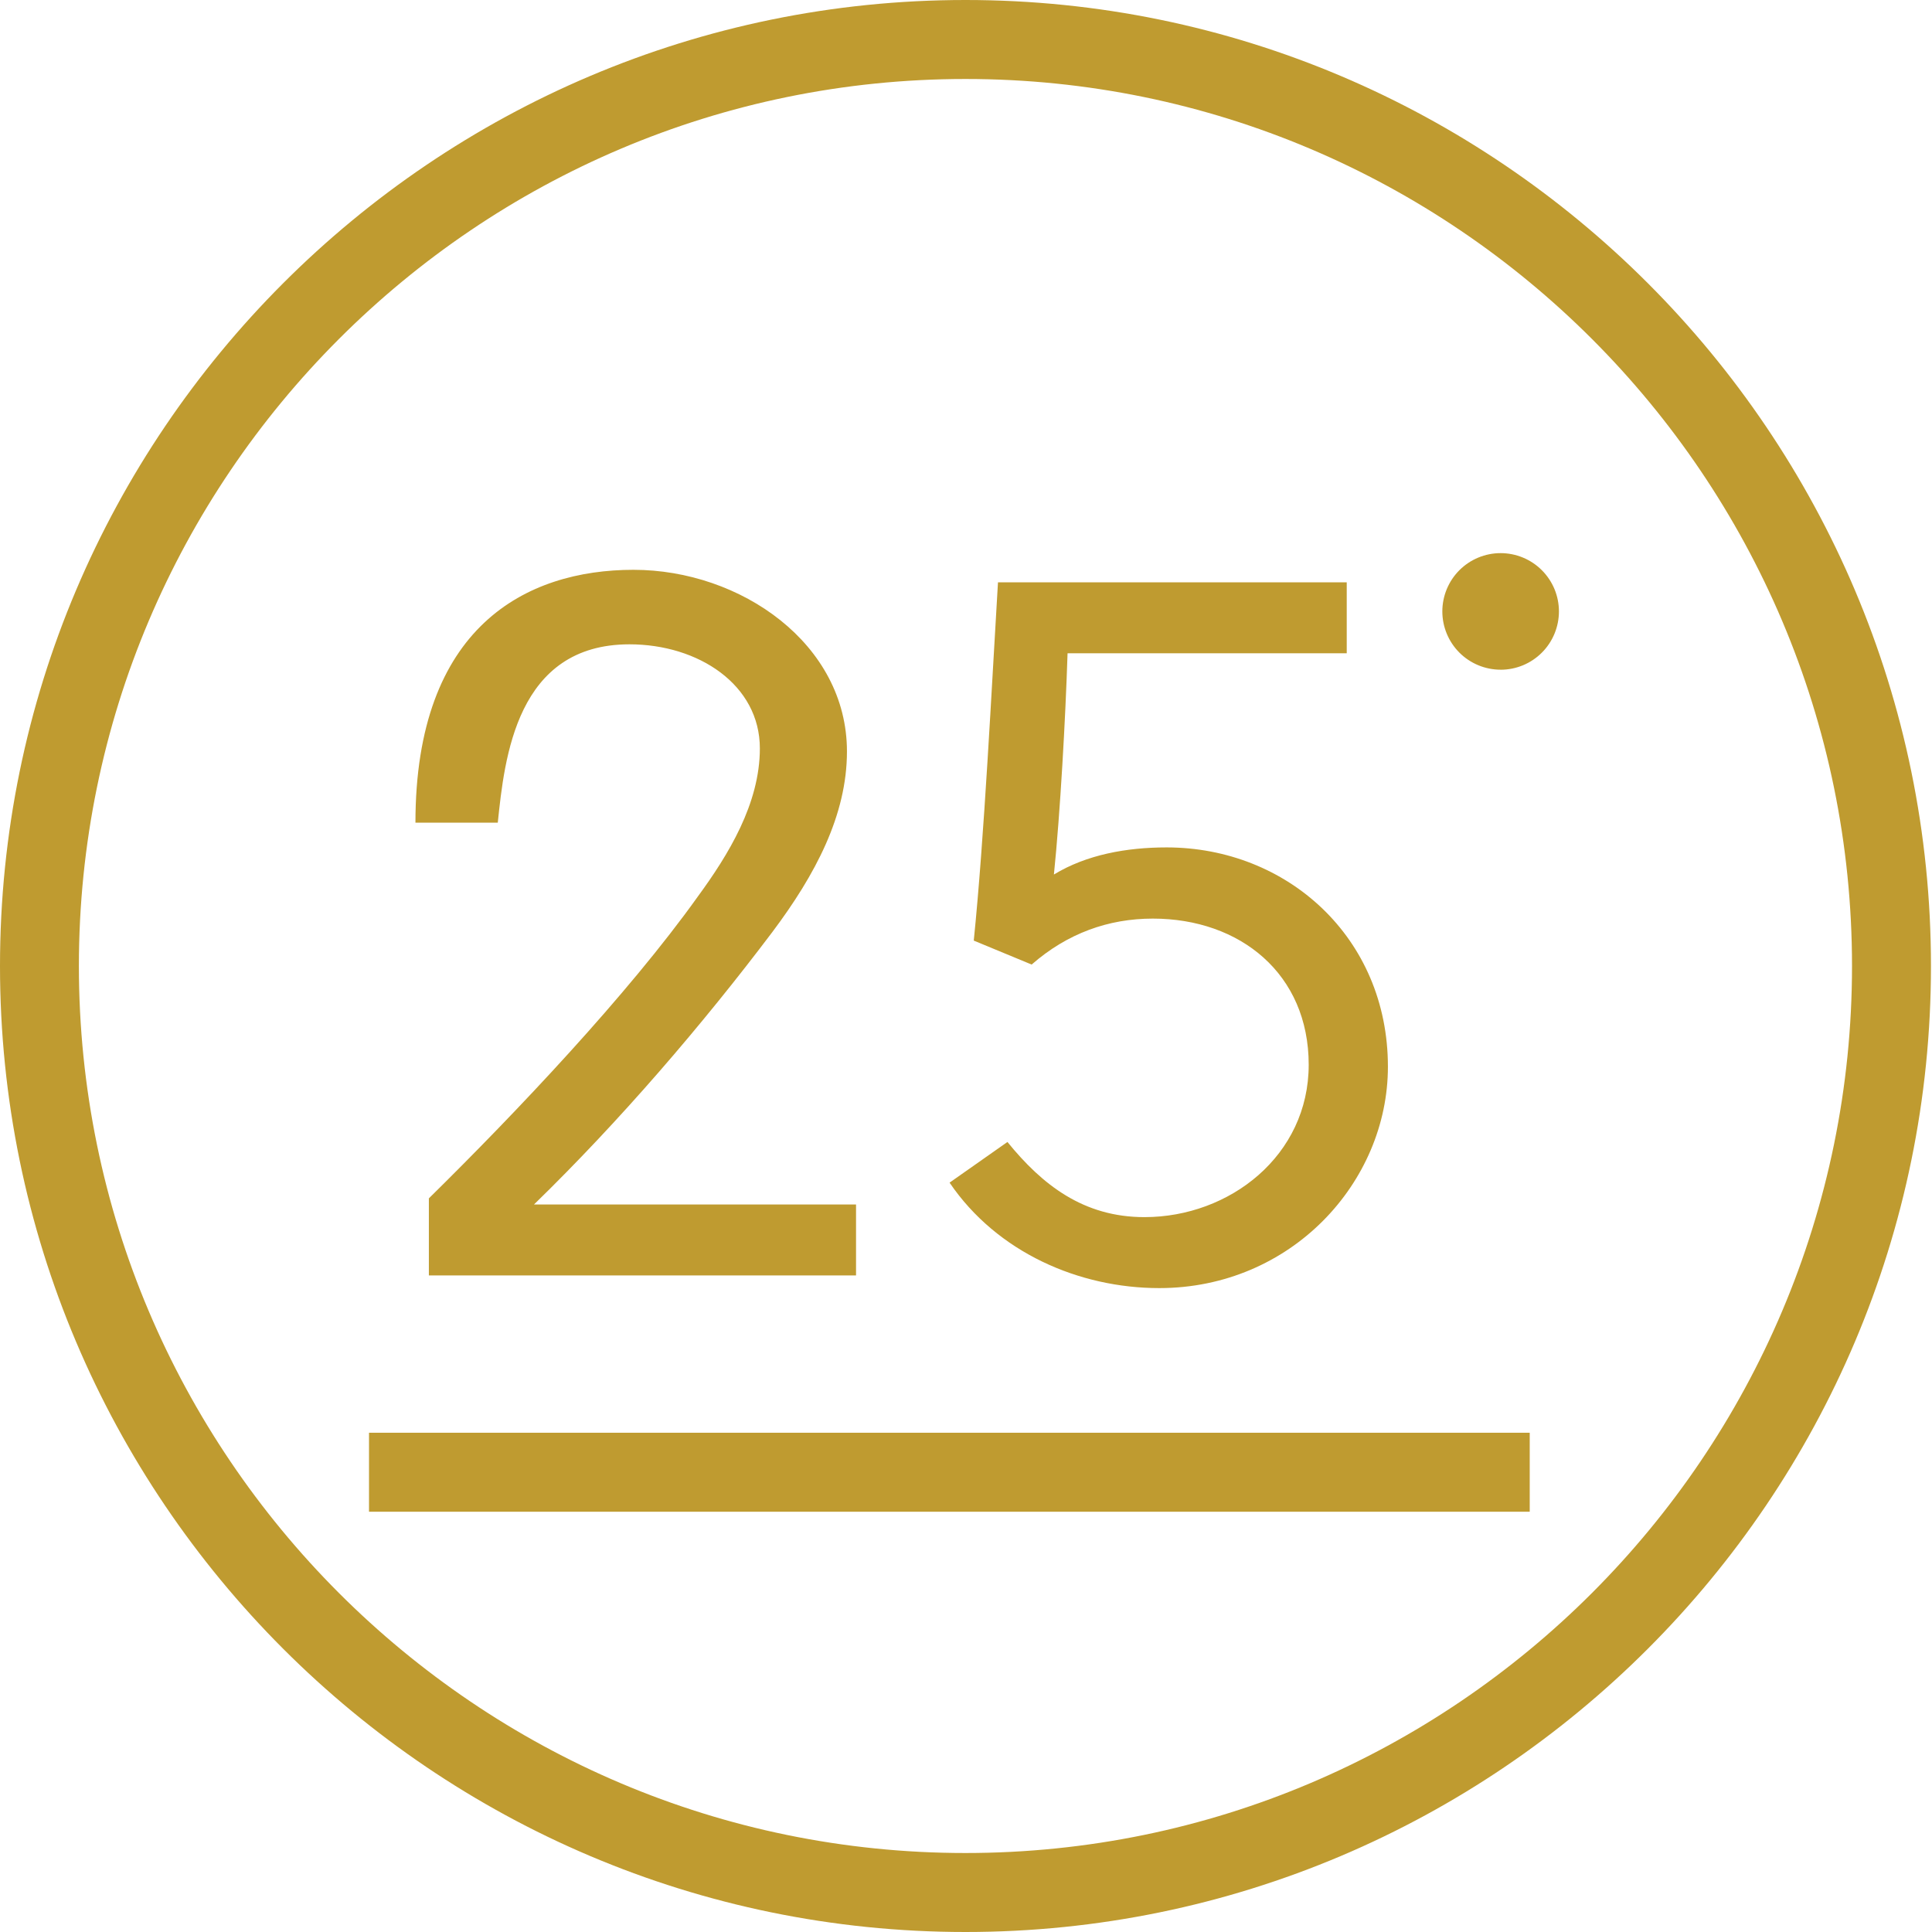
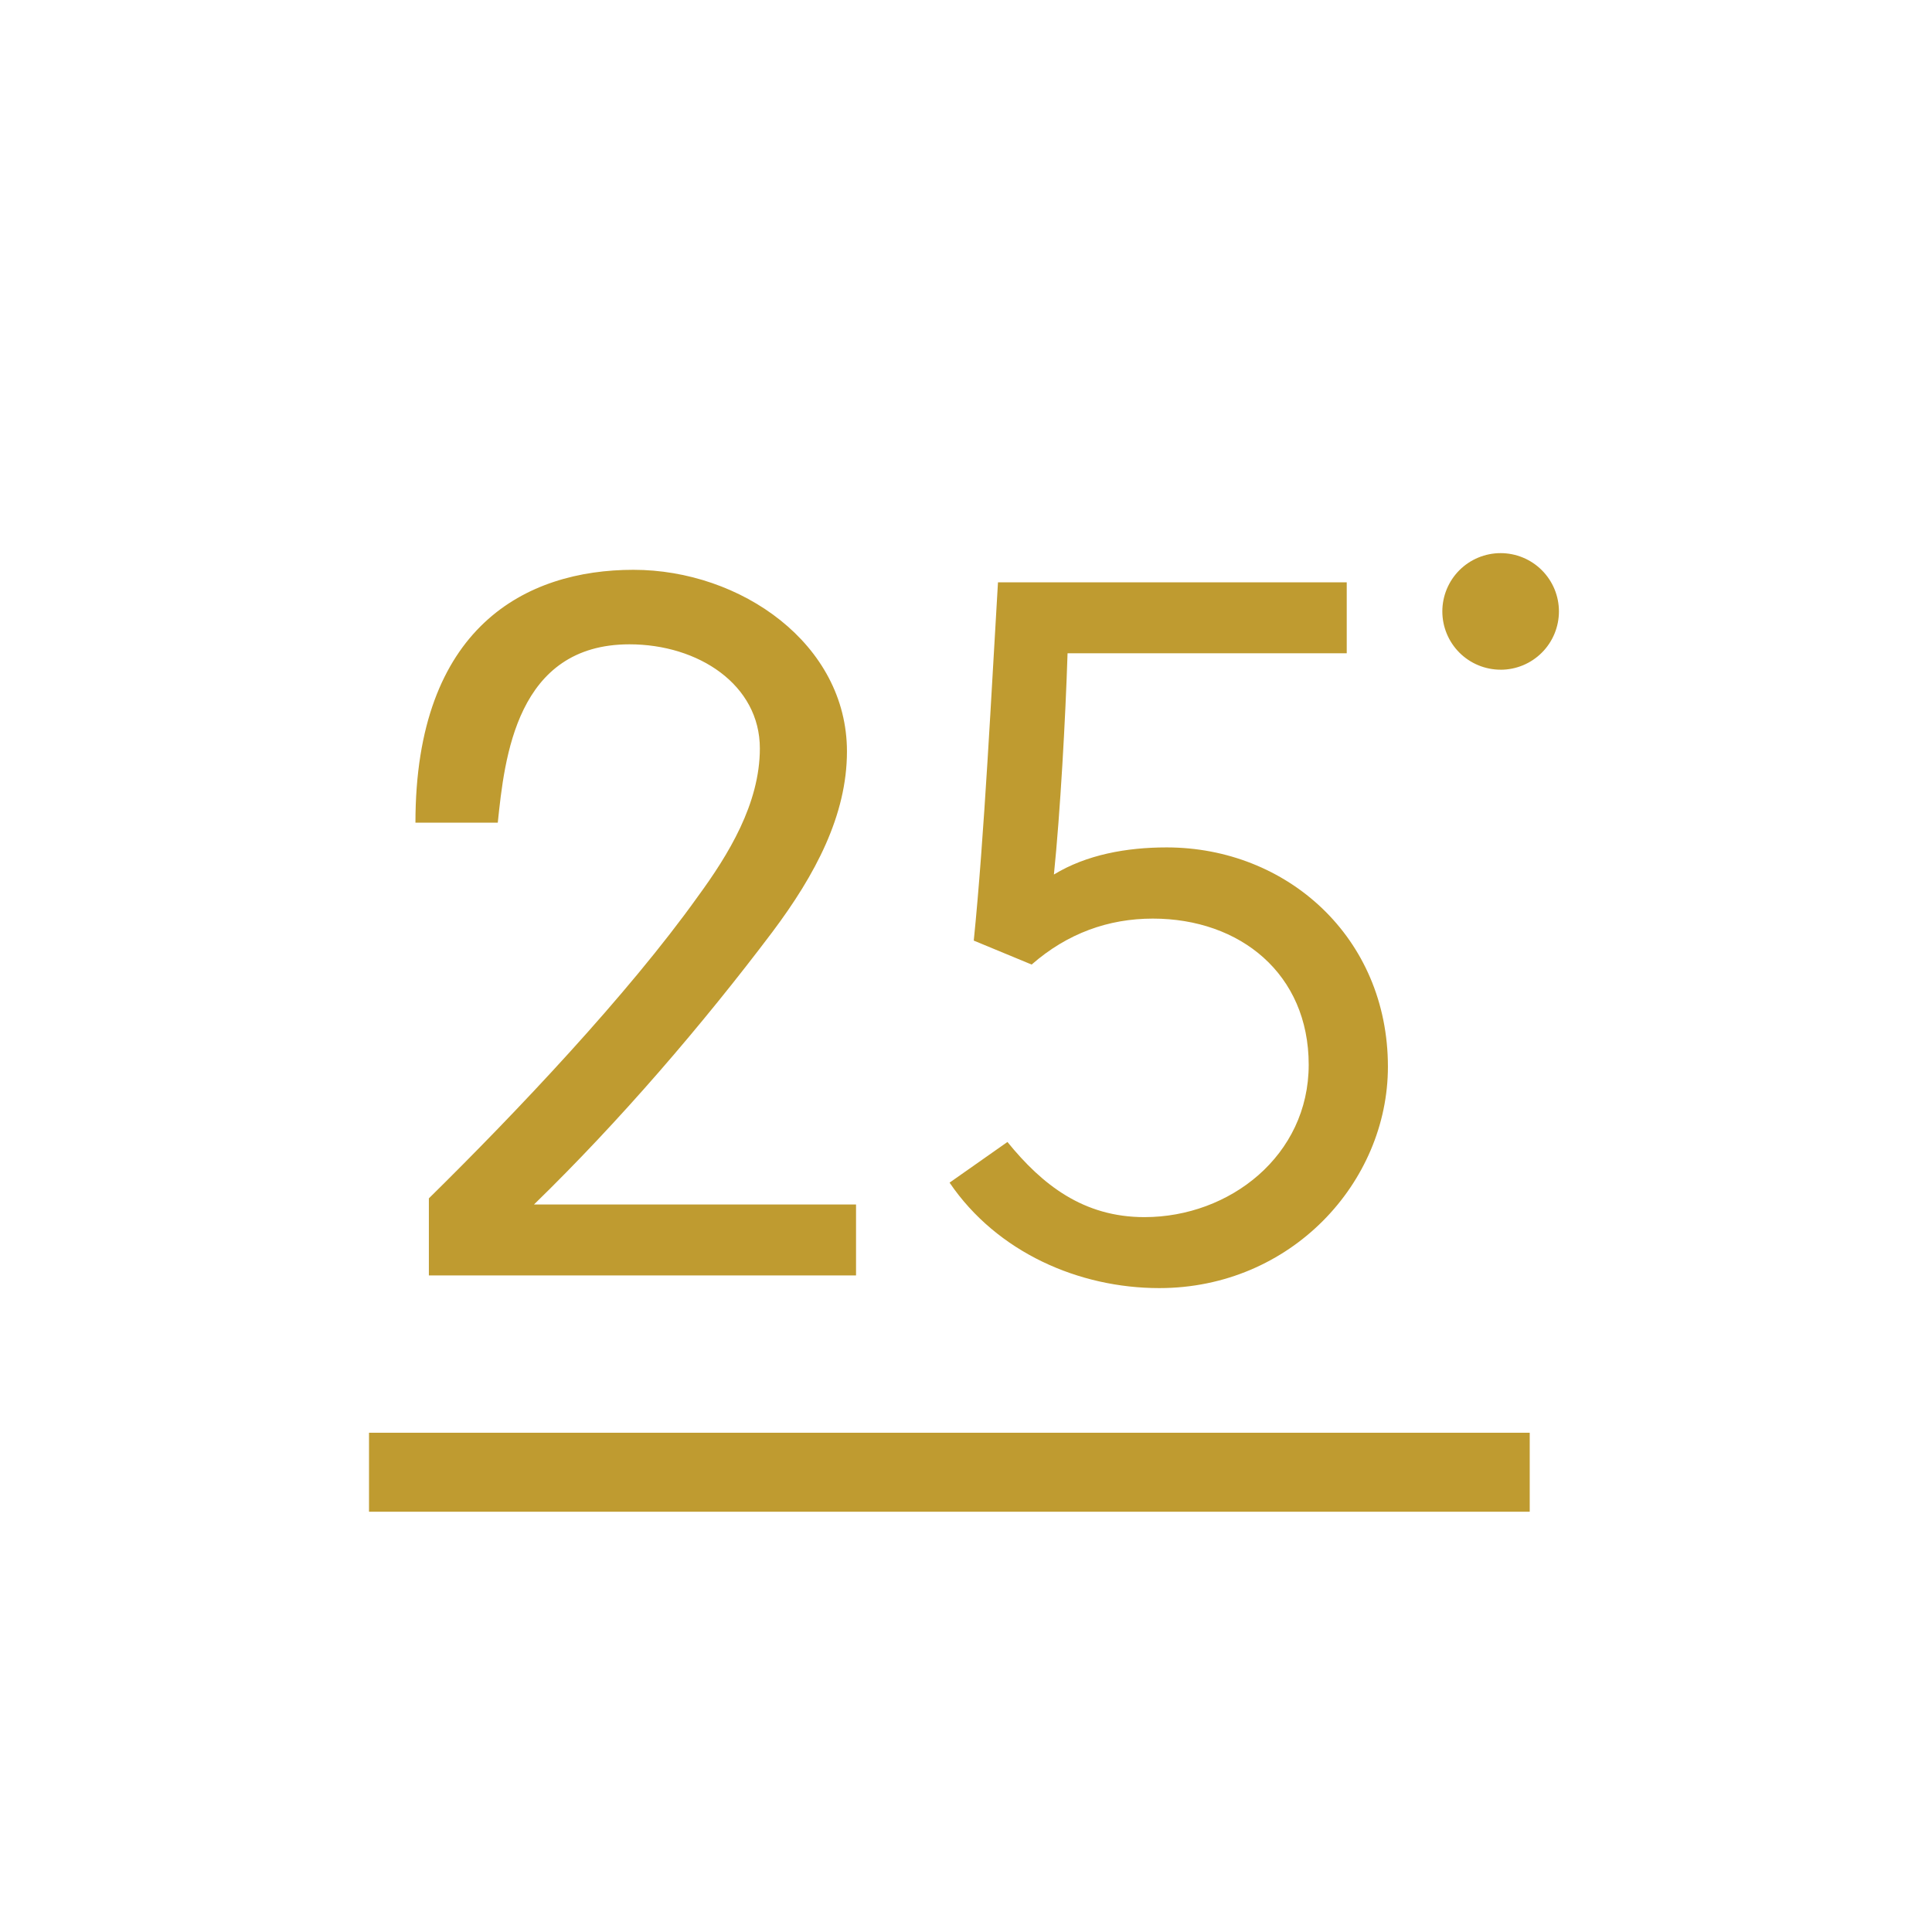
<svg xmlns="http://www.w3.org/2000/svg" version="1.1" width="60" height="60">
  <svg width="60" height="60" viewBox="0 0 60 60" fill="none">
    <path d="M13.32 37.215C16.02 34.558 19.496 30.891 21.67 27.845C22.618 26.55 23.598 24.96 23.598 23.243C23.598 21.265 21.69 20.01 19.549 20.01C16.036 20.01 15.669 23.537 15.459 25.548H12.902C12.902 19.466 16.338 17.696 19.672 17.696C23.006 17.696 26.303 19.997 26.303 23.337C26.303 25.315 25.323 27.163 23.986 28.945C21.809 31.831 19.247 34.815 16.583 37.407H26.585V39.61H13.319V37.21L13.32 37.215ZM30.993 18.084H41.824V20.288H33.154C33.089 22.331 32.926 25.25 32.73 27.159C33.743 26.542 34.989 26.317 36.23 26.317C39.961 26.317 43.103 29.105 43.103 33.127C43.103 36.724 40.092 40.003 36.003 40.003C33.514 40.003 30.965 38.899 29.49 36.728L31.287 35.465C32.366 36.794 33.645 37.799 35.541 37.799C38.192 37.799 40.643 35.886 40.643 33.066C40.643 30.246 38.515 28.528 35.802 28.528C34.429 28.528 33.15 28.982 32.039 29.955L30.241 29.211C30.568 26.002 30.797 21.334 30.993 18.088V18.084ZM46.604 20.799C46.842 20.799 47.077 20.752 47.297 20.661C47.517 20.57 47.716 20.436 47.884 20.268C48.052 20.1 48.185 19.901 48.276 19.681C48.367 19.461 48.414 19.226 48.414 18.988C48.414 18.75 48.367 18.515 48.276 18.295C48.185 18.076 48.051 17.876 47.883 17.708C47.715 17.54 47.516 17.407 47.296 17.316C47.076 17.225 46.841 17.178 46.603 17.178C46.123 17.178 45.663 17.369 45.323 17.708C44.984 18.048 44.793 18.508 44.793 18.988C44.793 19.468 44.984 19.928 45.323 20.268C45.663 20.607 46.123 20.798 46.603 20.798L46.604 20.799Z" fill="#BF9B30" />
-     <path d="M29.984 60C13.45 60 0 46.539 0 30C0 13.461 13.45 0 29.984 0C46.518 0 59.968 13.457 59.968 30C59.968 46.543 46.518 60 29.984 60ZM29.984 2.453C14.802 2.453 2.45 14.81 2.45 30C2.45 45.19 14.801 57.547 29.983 57.547C45.165 57.547 57.516 45.19 57.516 30C57.516 14.81 45.166 2.453 29.984 2.453Z" fill="#BF9B30" />
    <path d="M47.507 44.495H11.46V46.948H47.507V44.495Z" fill="#BF9B30" />
  </svg>
  <style>@media (prefers-color-scheme: light) { :root { filter: none; } }
@media (prefers-color-scheme: dark) { :root { filter: none; } }
</style>
</svg>